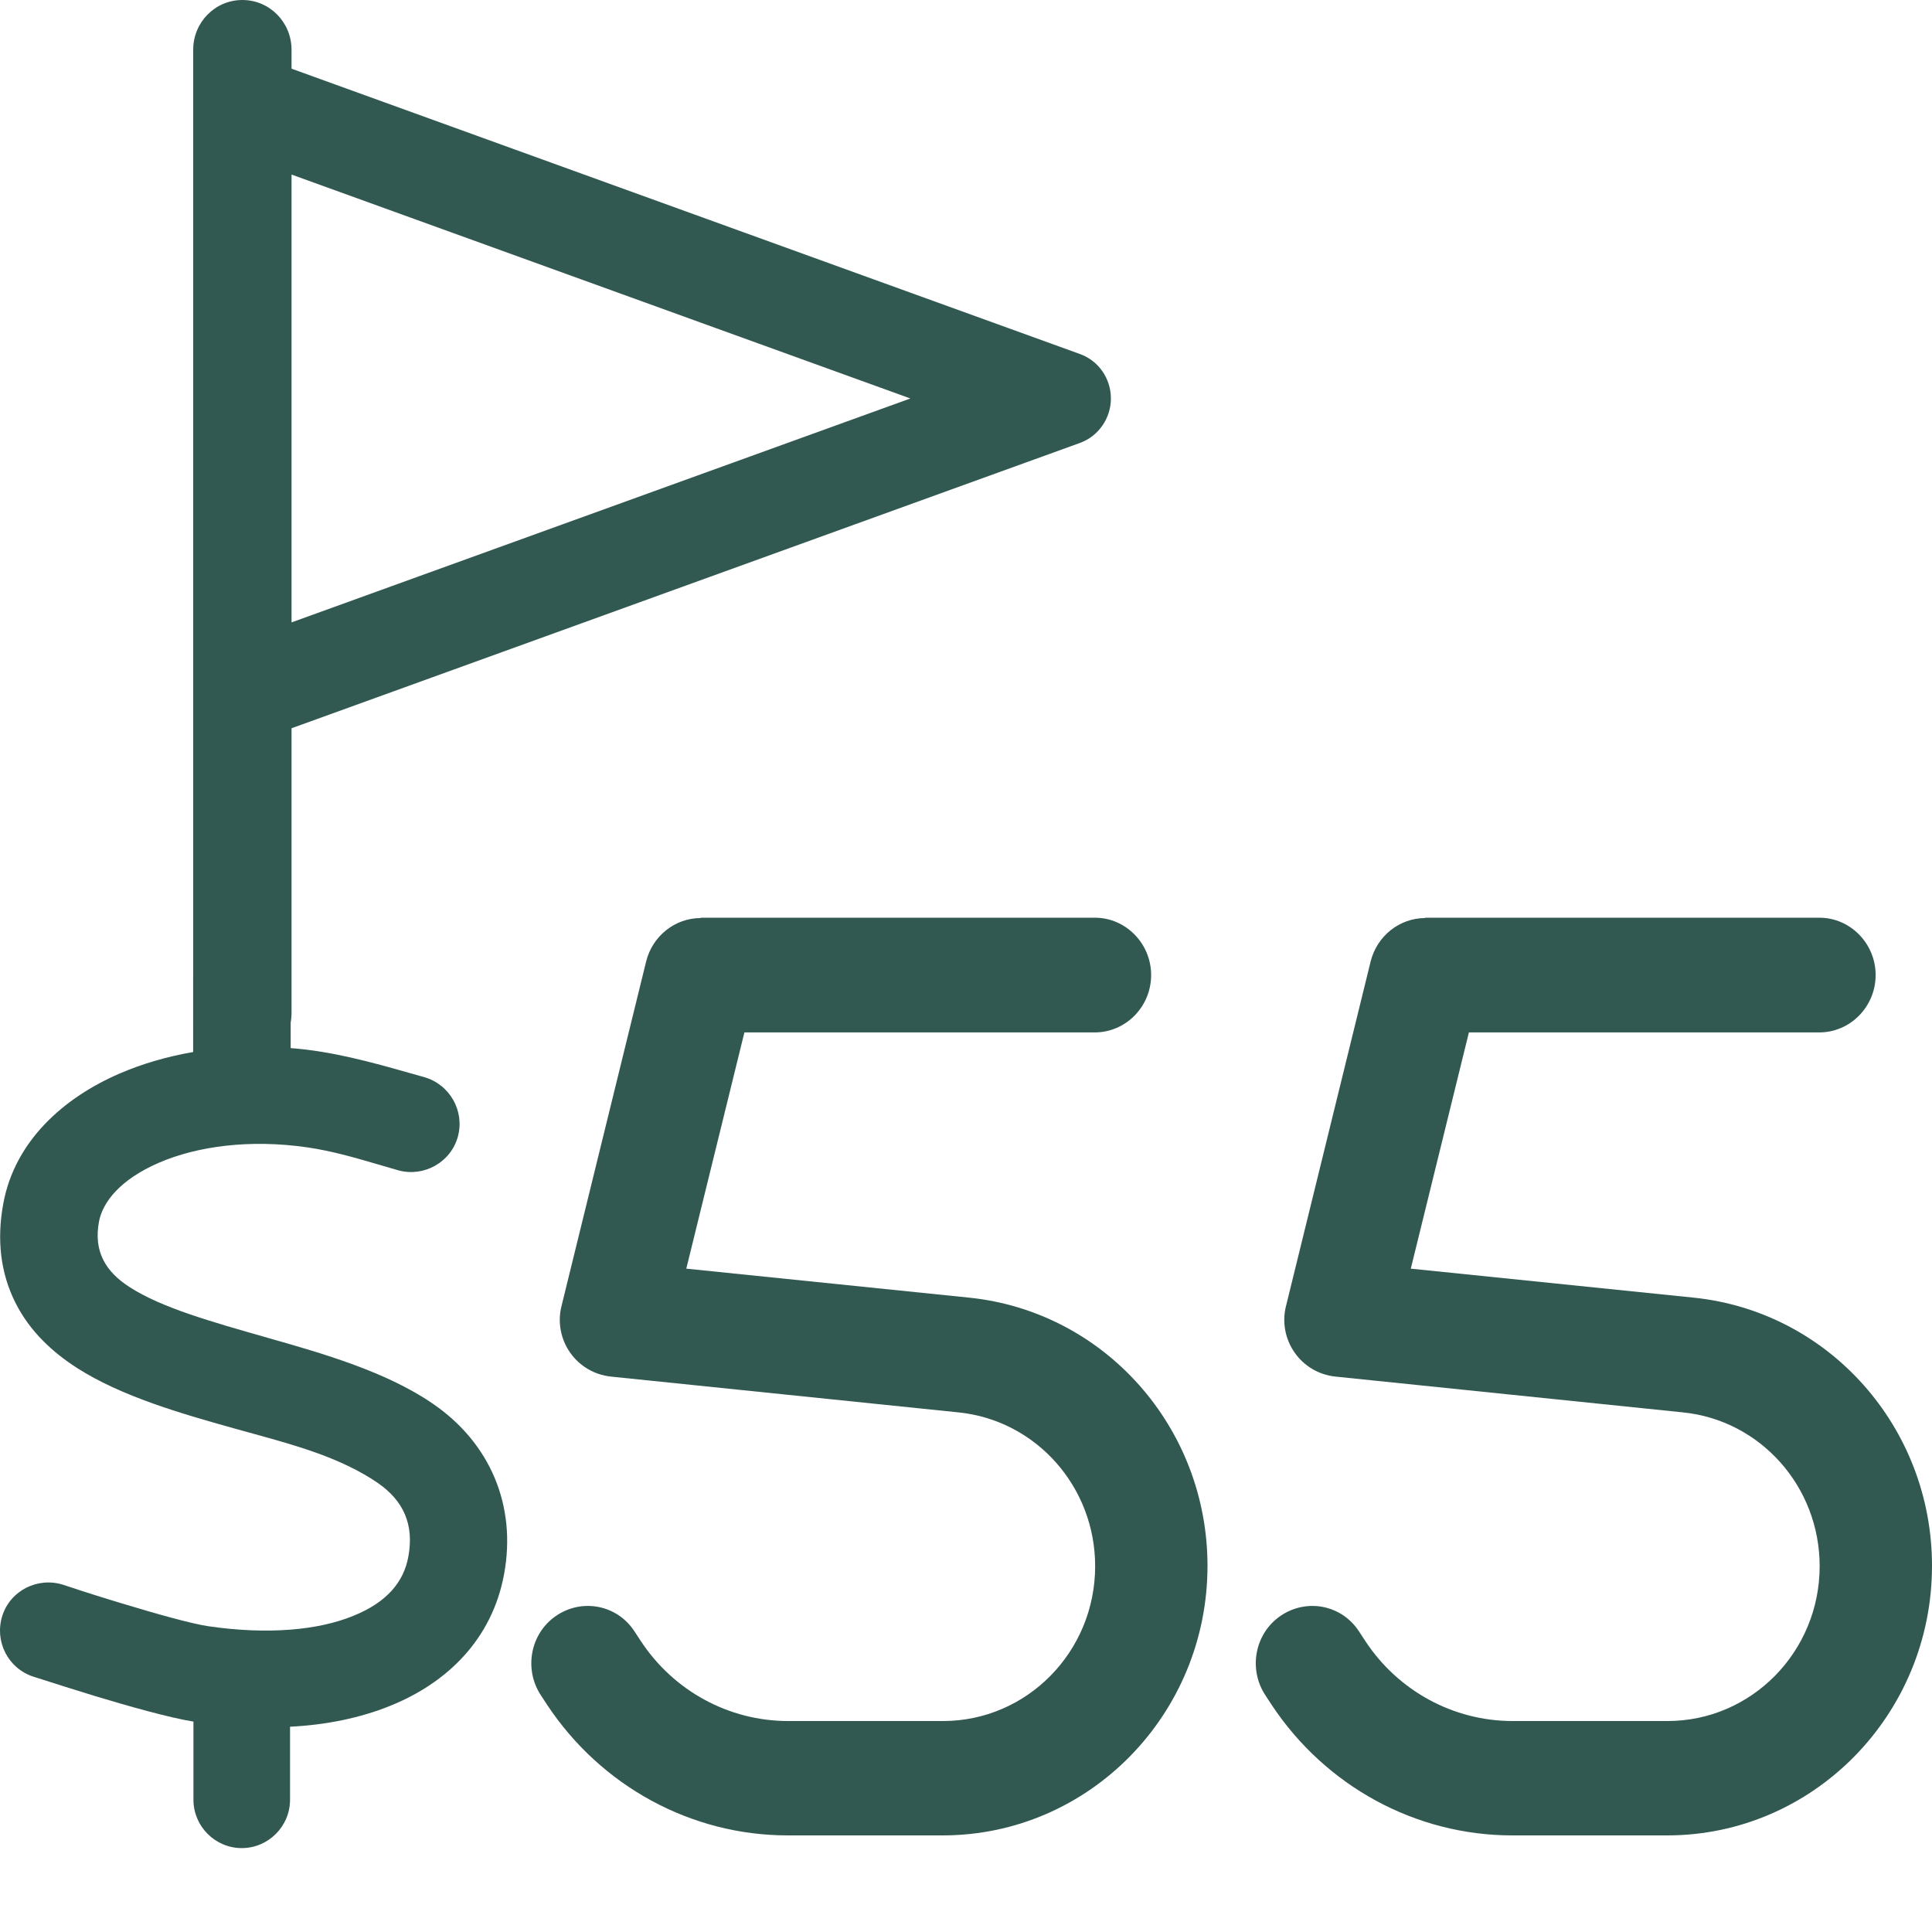
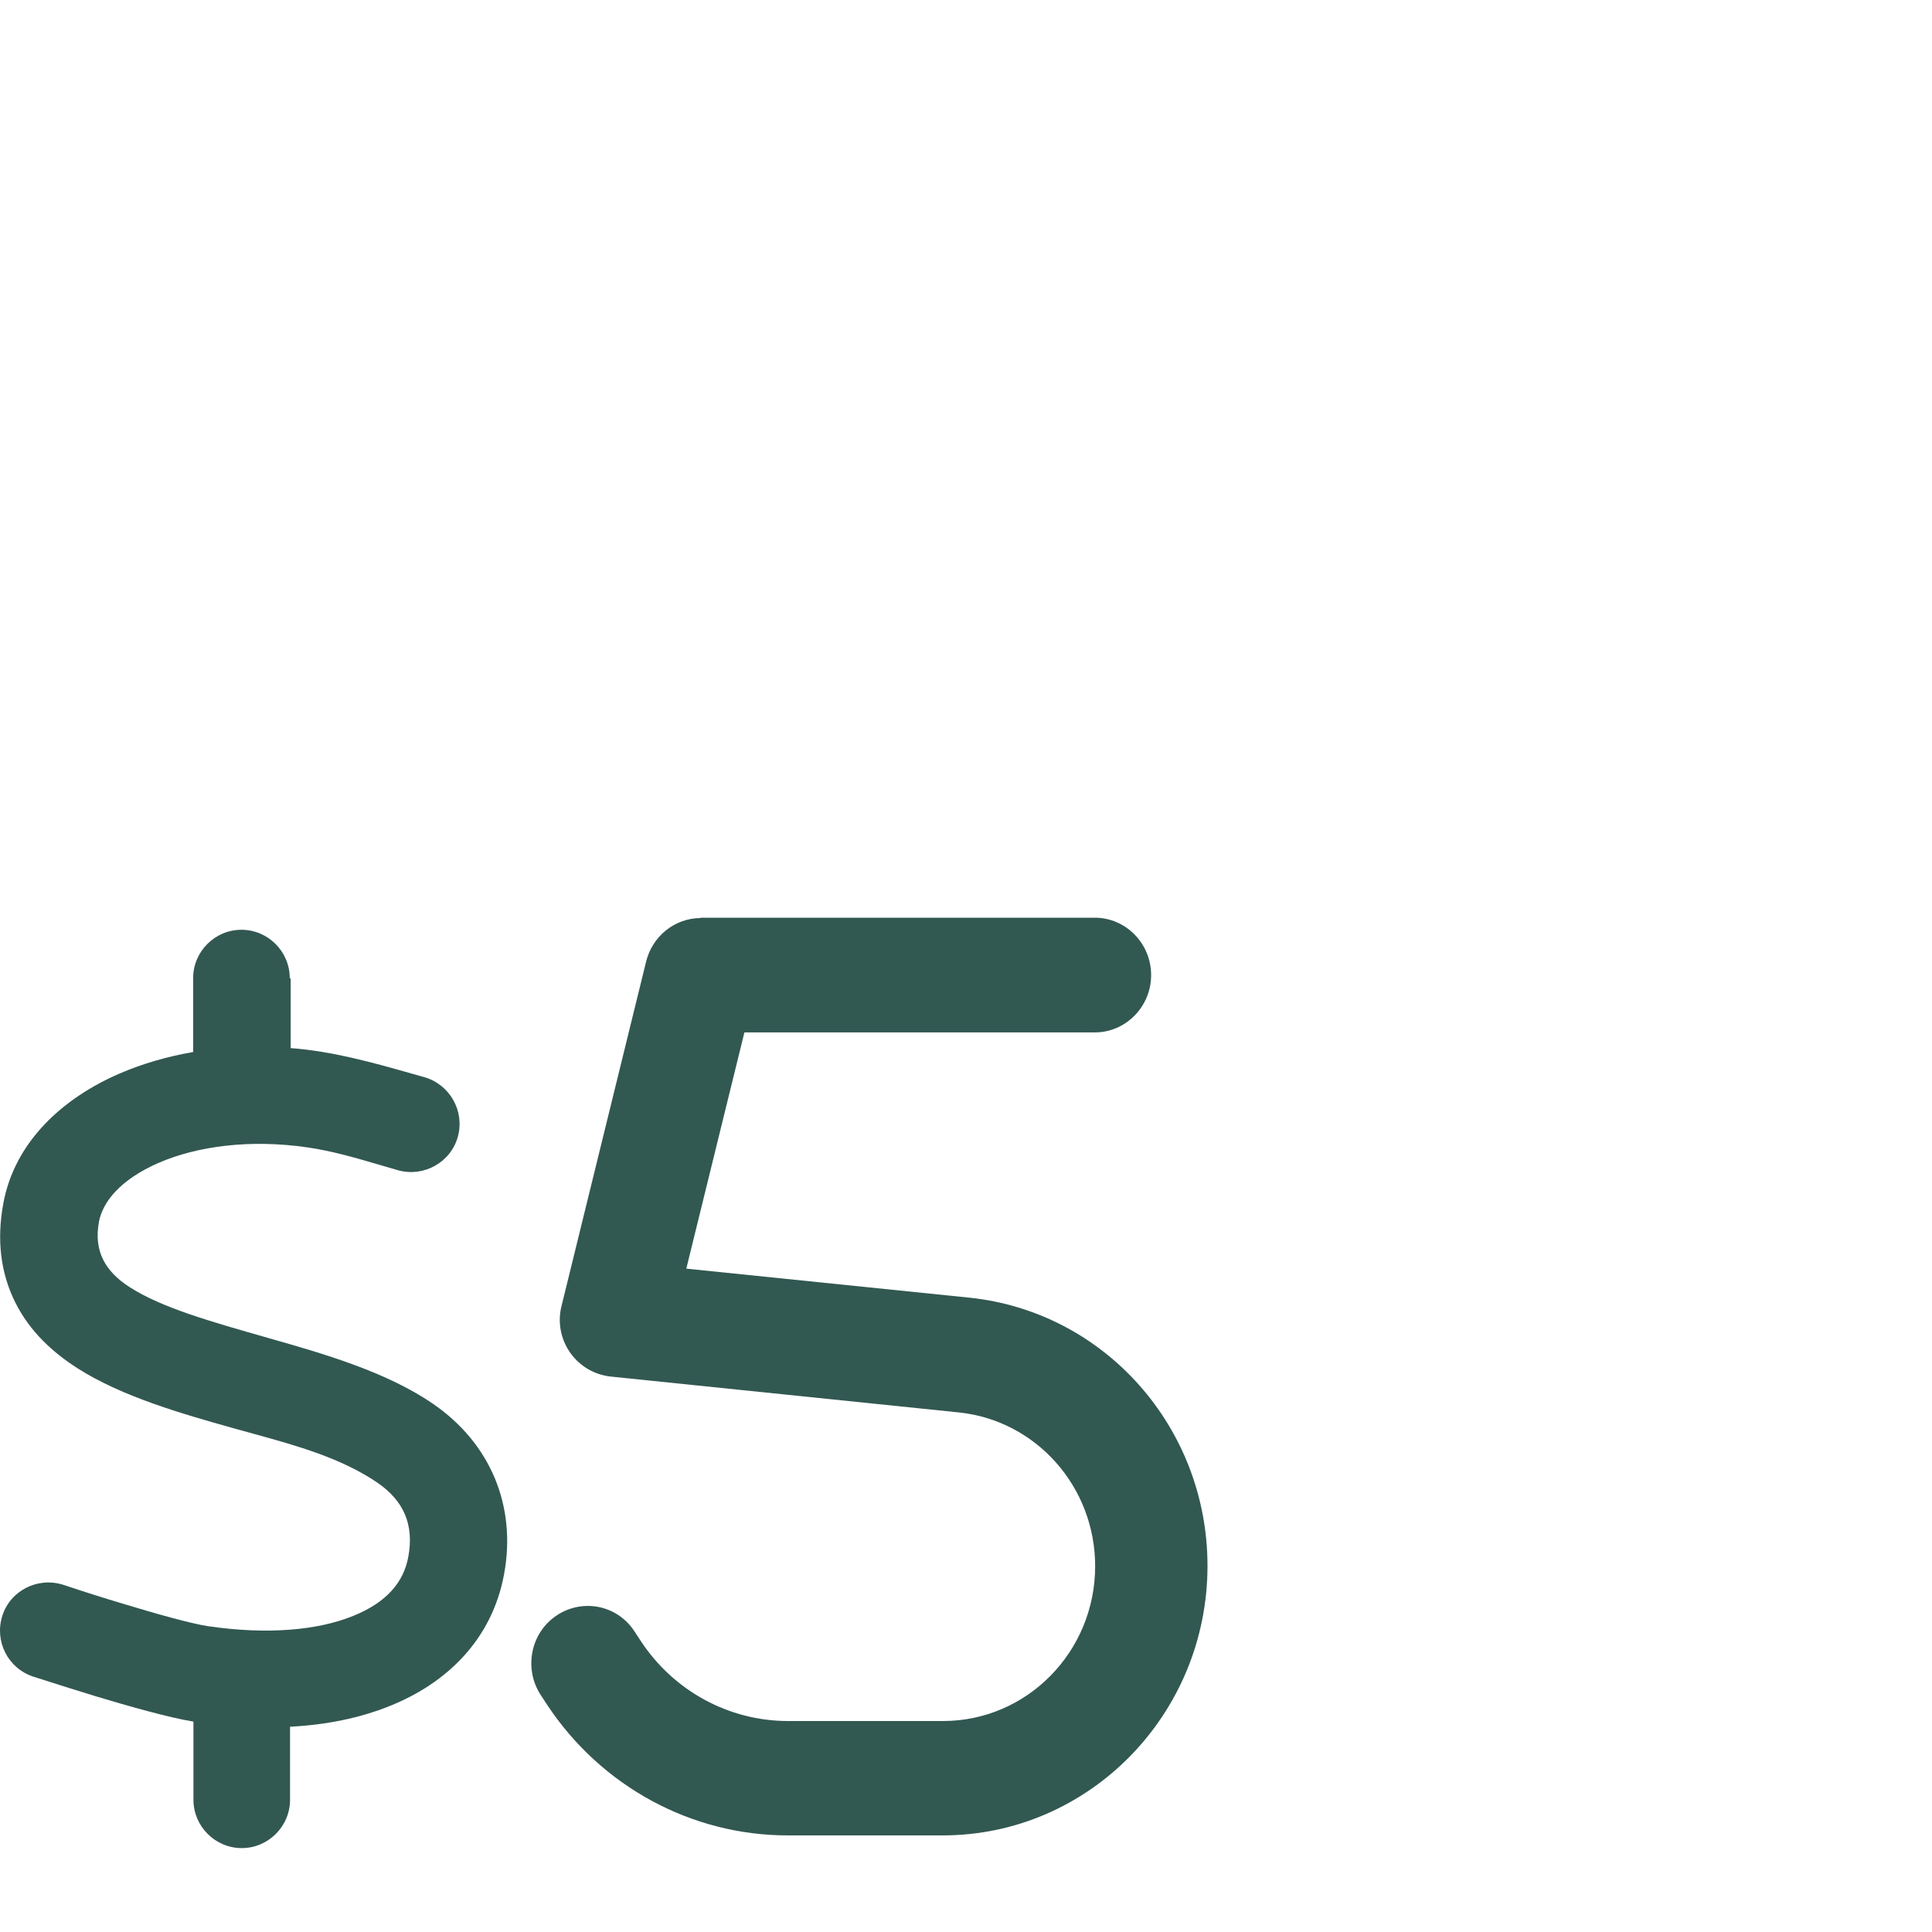
<svg xmlns="http://www.w3.org/2000/svg" width="40" height="40" viewBox="0 0 40 40" fill="none">
  <path d="M6.018 20.262V21.7C6.861 21.762 7.68 21.988 8.493 22.219C8.586 22.244 8.686 22.275 8.78 22.3C9.311 22.45 9.624 23 9.48 23.531C9.336 24.062 8.78 24.375 8.249 24.231C8.099 24.188 7.949 24.144 7.799 24.1C7.33 23.962 6.849 23.825 6.368 23.756C5.174 23.581 4.08 23.731 3.286 24.075C2.48 24.425 2.124 24.894 2.049 25.294C1.936 25.906 2.18 26.325 2.686 26.65C3.349 27.075 4.343 27.356 5.549 27.7L5.568 27.706C6.674 28.019 7.999 28.4 8.961 29.062C10.149 29.875 10.699 31.175 10.436 32.594C10.186 33.944 9.255 34.844 8.074 35.319C7.455 35.569 6.755 35.712 6.005 35.75V37.263C6.005 37.812 5.555 38.263 5.005 38.263C4.455 38.263 4.005 37.812 4.005 37.263V35.644C3.499 35.562 2.643 35.319 1.98 35.119C1.549 34.987 1.118 34.85 0.686 34.712C0.161 34.538 -0.12 33.975 0.049 33.45C0.218 32.925 0.786 32.644 1.311 32.812C1.724 32.95 2.136 33.081 2.555 33.206C3.255 33.419 3.974 33.619 4.311 33.669C5.549 33.85 6.593 33.75 7.311 33.456C8.011 33.175 8.361 32.75 8.455 32.225C8.574 31.569 8.361 31.075 7.818 30.7C7.068 30.188 6.143 29.931 5.261 29.688C5.118 29.65 4.968 29.606 4.83 29.569C3.761 29.269 2.518 28.913 1.599 28.325C1.093 28 0.618 27.569 0.318 26.969C0.011 26.356 -0.07 25.669 0.068 24.919C0.305 23.625 1.318 22.725 2.48 22.225C2.943 22.025 3.455 21.875 3.999 21.781V20.25C3.999 19.7 4.449 19.25 4.999 19.25C5.549 19.25 5.999 19.7 5.999 20.25L6.018 20.262Z" fill="#325852" />
  <path d="M14.501 19H22.667C23.308 19 23.833 19.534 23.833 20.188C23.833 20.841 23.308 21.375 22.667 21.375H15.412L14.209 26.266L20.071 26.867C22.871 27.157 25 29.554 25 32.419C25 35.499 22.543 38 19.517 38H16.309C14.311 38 12.445 36.983 11.329 35.298L11.198 35.098C10.841 34.556 10.979 33.814 11.519 33.45C12.058 33.087 12.78 33.228 13.137 33.777L13.268 33.977C13.947 35.009 15.091 35.632 16.316 35.632H19.524C21.26 35.632 22.674 34.2 22.674 32.426C22.674 30.779 21.449 29.405 19.845 29.242L12.641 28.5C12.306 28.463 12 28.285 11.803 28.003C11.606 27.721 11.54 27.364 11.628 27.03L13.378 19.905C13.509 19.378 13.976 19.007 14.508 19.007L14.501 19Z" fill="#325852" />
-   <path d="M29.501 19H37.667C38.308 19 38.833 19.534 38.833 20.188C38.833 20.841 38.308 21.375 37.667 21.375H30.412L29.209 26.266L35.071 26.867C37.871 27.157 40 29.554 40 32.419C40 35.499 37.543 38 34.517 38H31.309C29.311 38 27.445 36.983 26.329 35.298L26.198 35.098C25.84 34.556 25.979 33.814 26.519 33.45C27.058 33.087 27.78 33.228 28.137 33.777L28.268 33.977C28.947 35.009 30.091 35.632 31.316 35.632H34.524C36.26 35.632 37.674 34.2 37.674 32.426C37.674 30.779 36.449 29.405 34.845 29.242L27.641 28.5C27.306 28.463 27 28.285 26.803 28.003C26.606 27.721 26.54 27.364 26.628 27.03L28.378 19.905C28.509 19.378 28.976 19.007 29.508 19.007L29.501 19Z" fill="#325852" />
-   <path d="M6.036 1.031C6.036 0.46 5.582 0 5.018 0C4.454 0 4 0.46 4 1.031V1.375V3.438V13.062V15.125V20.969C4 21.54 4.454 22 5.018 22C5.582 22 6.036 21.54 6.036 20.969V15.078L22.36 9.17C22.741 9.032 23 8.662 23 8.25C23 7.838 22.745 7.468 22.36 7.33L6.036 1.422V1.031ZM6.036 3.614L18.848 8.25L6.036 12.886V3.614Z" fill="#325852" />
</svg>